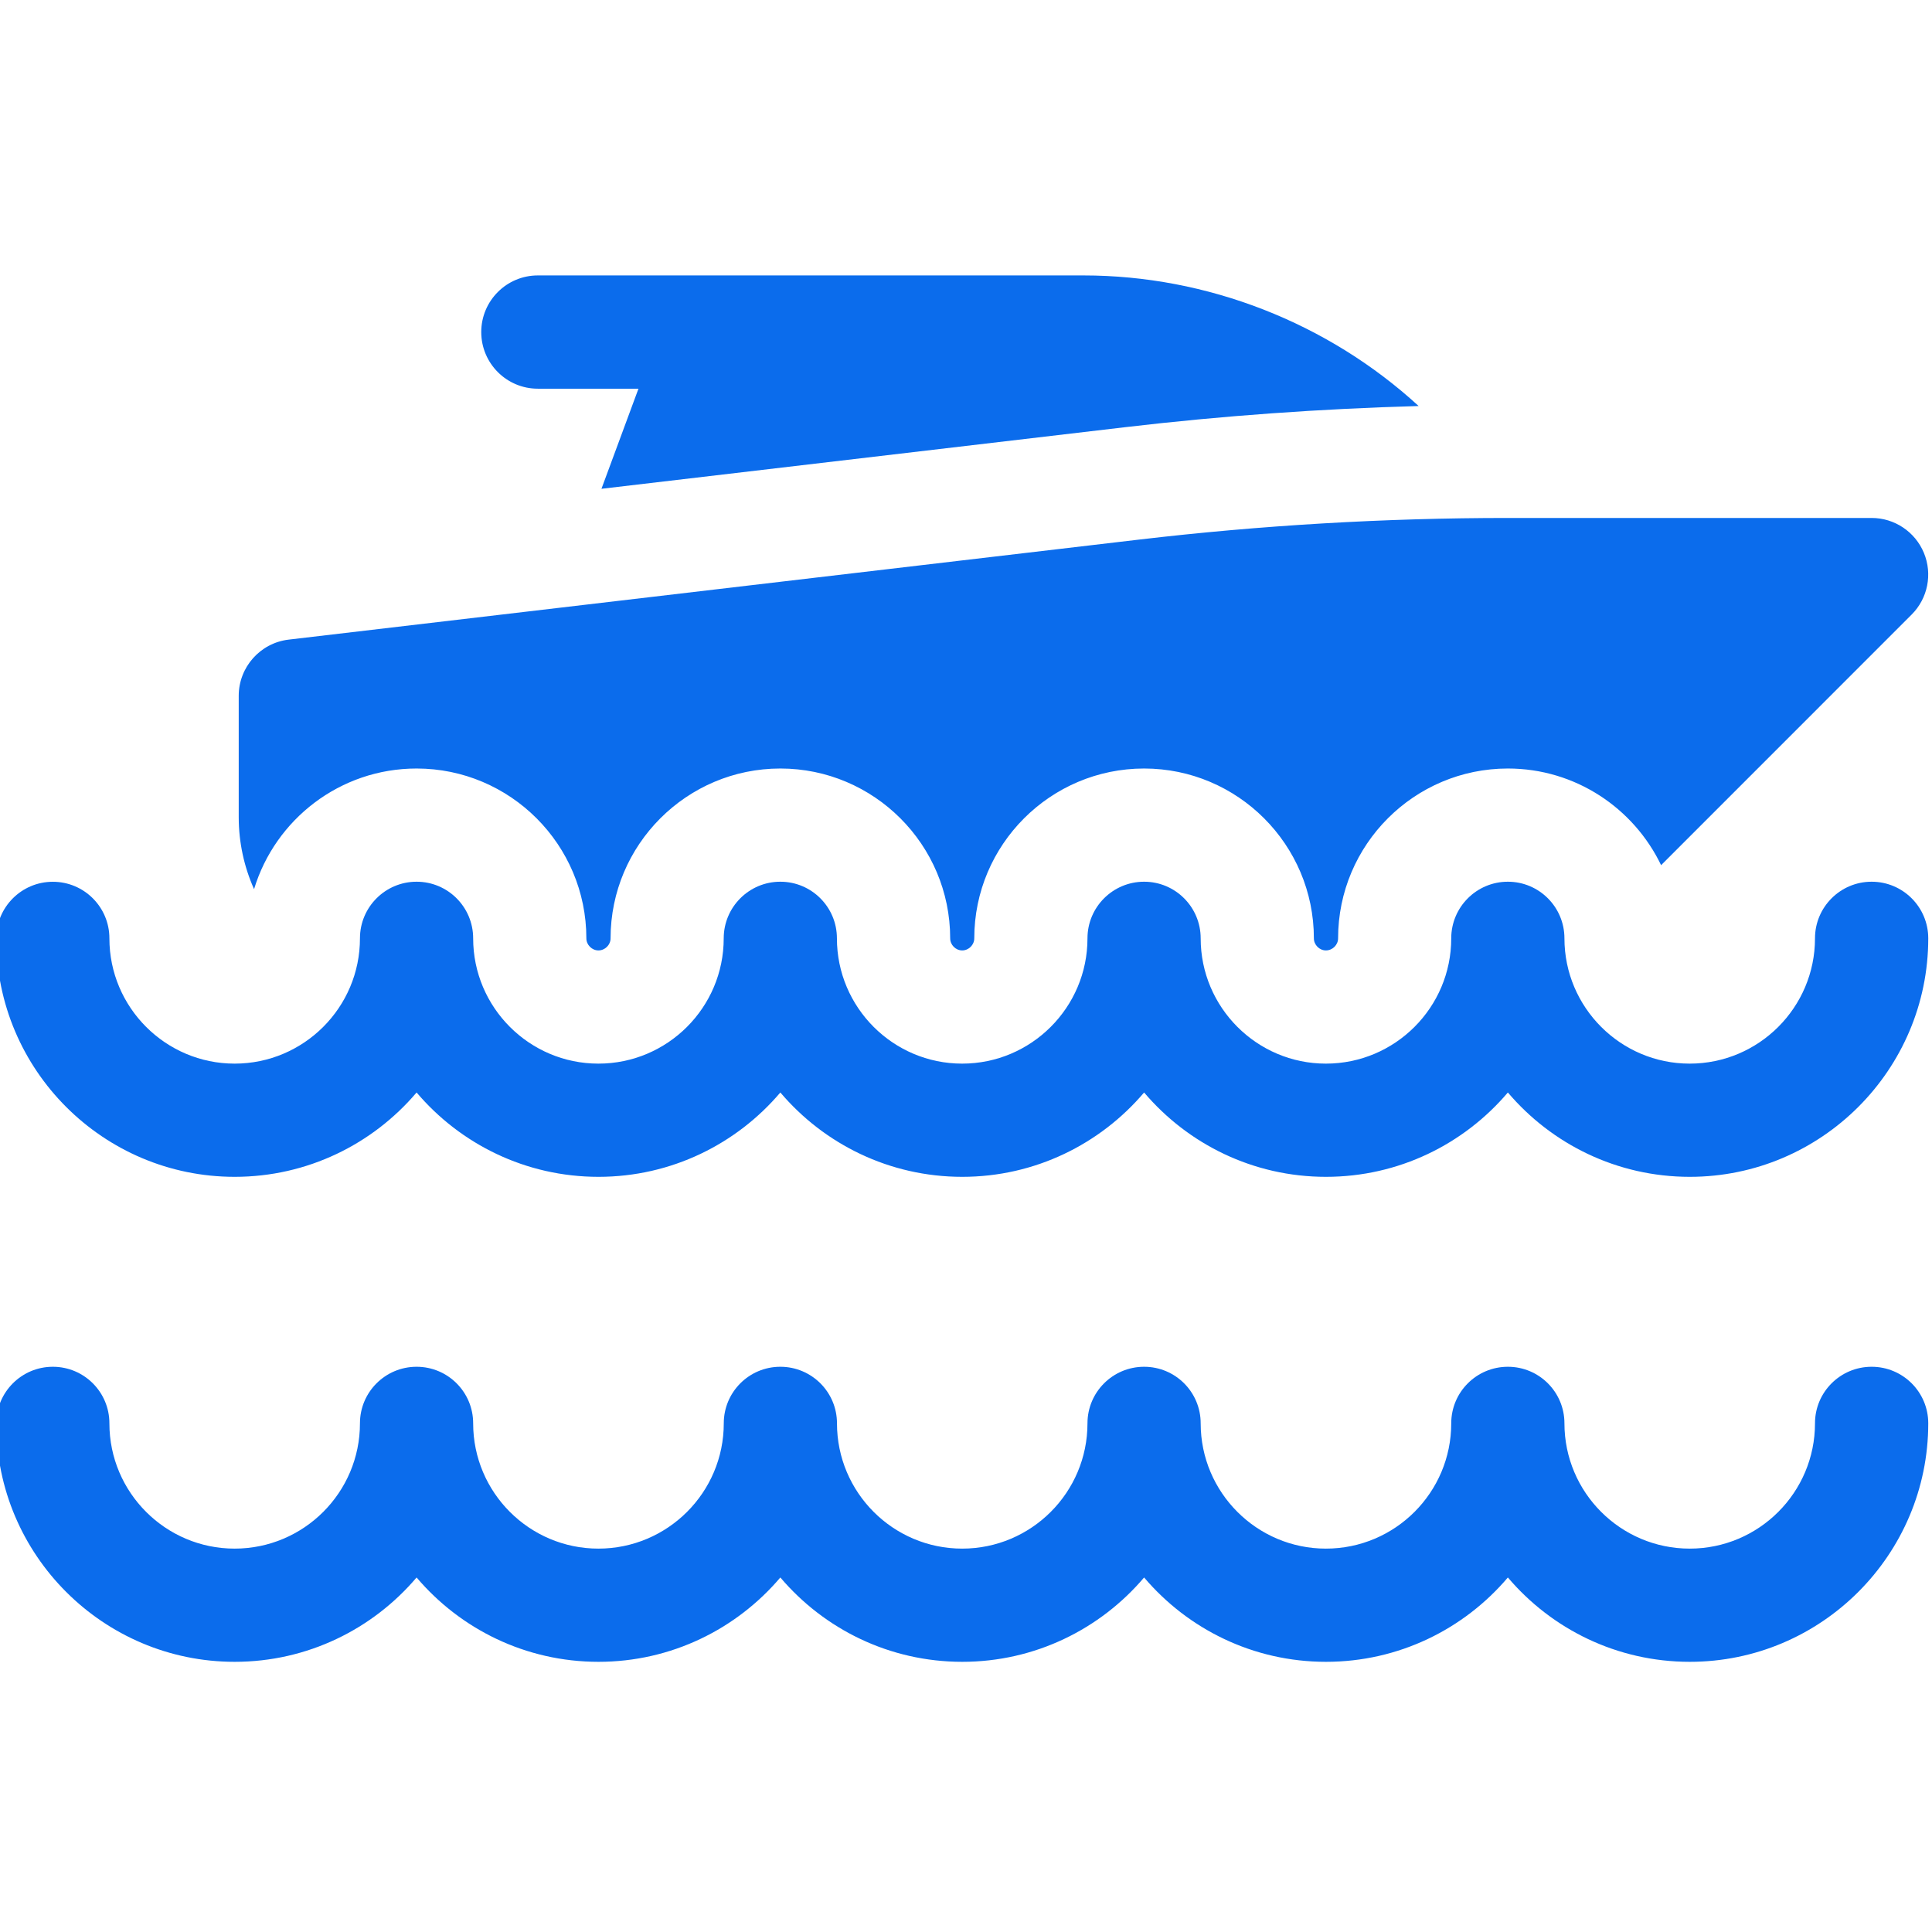
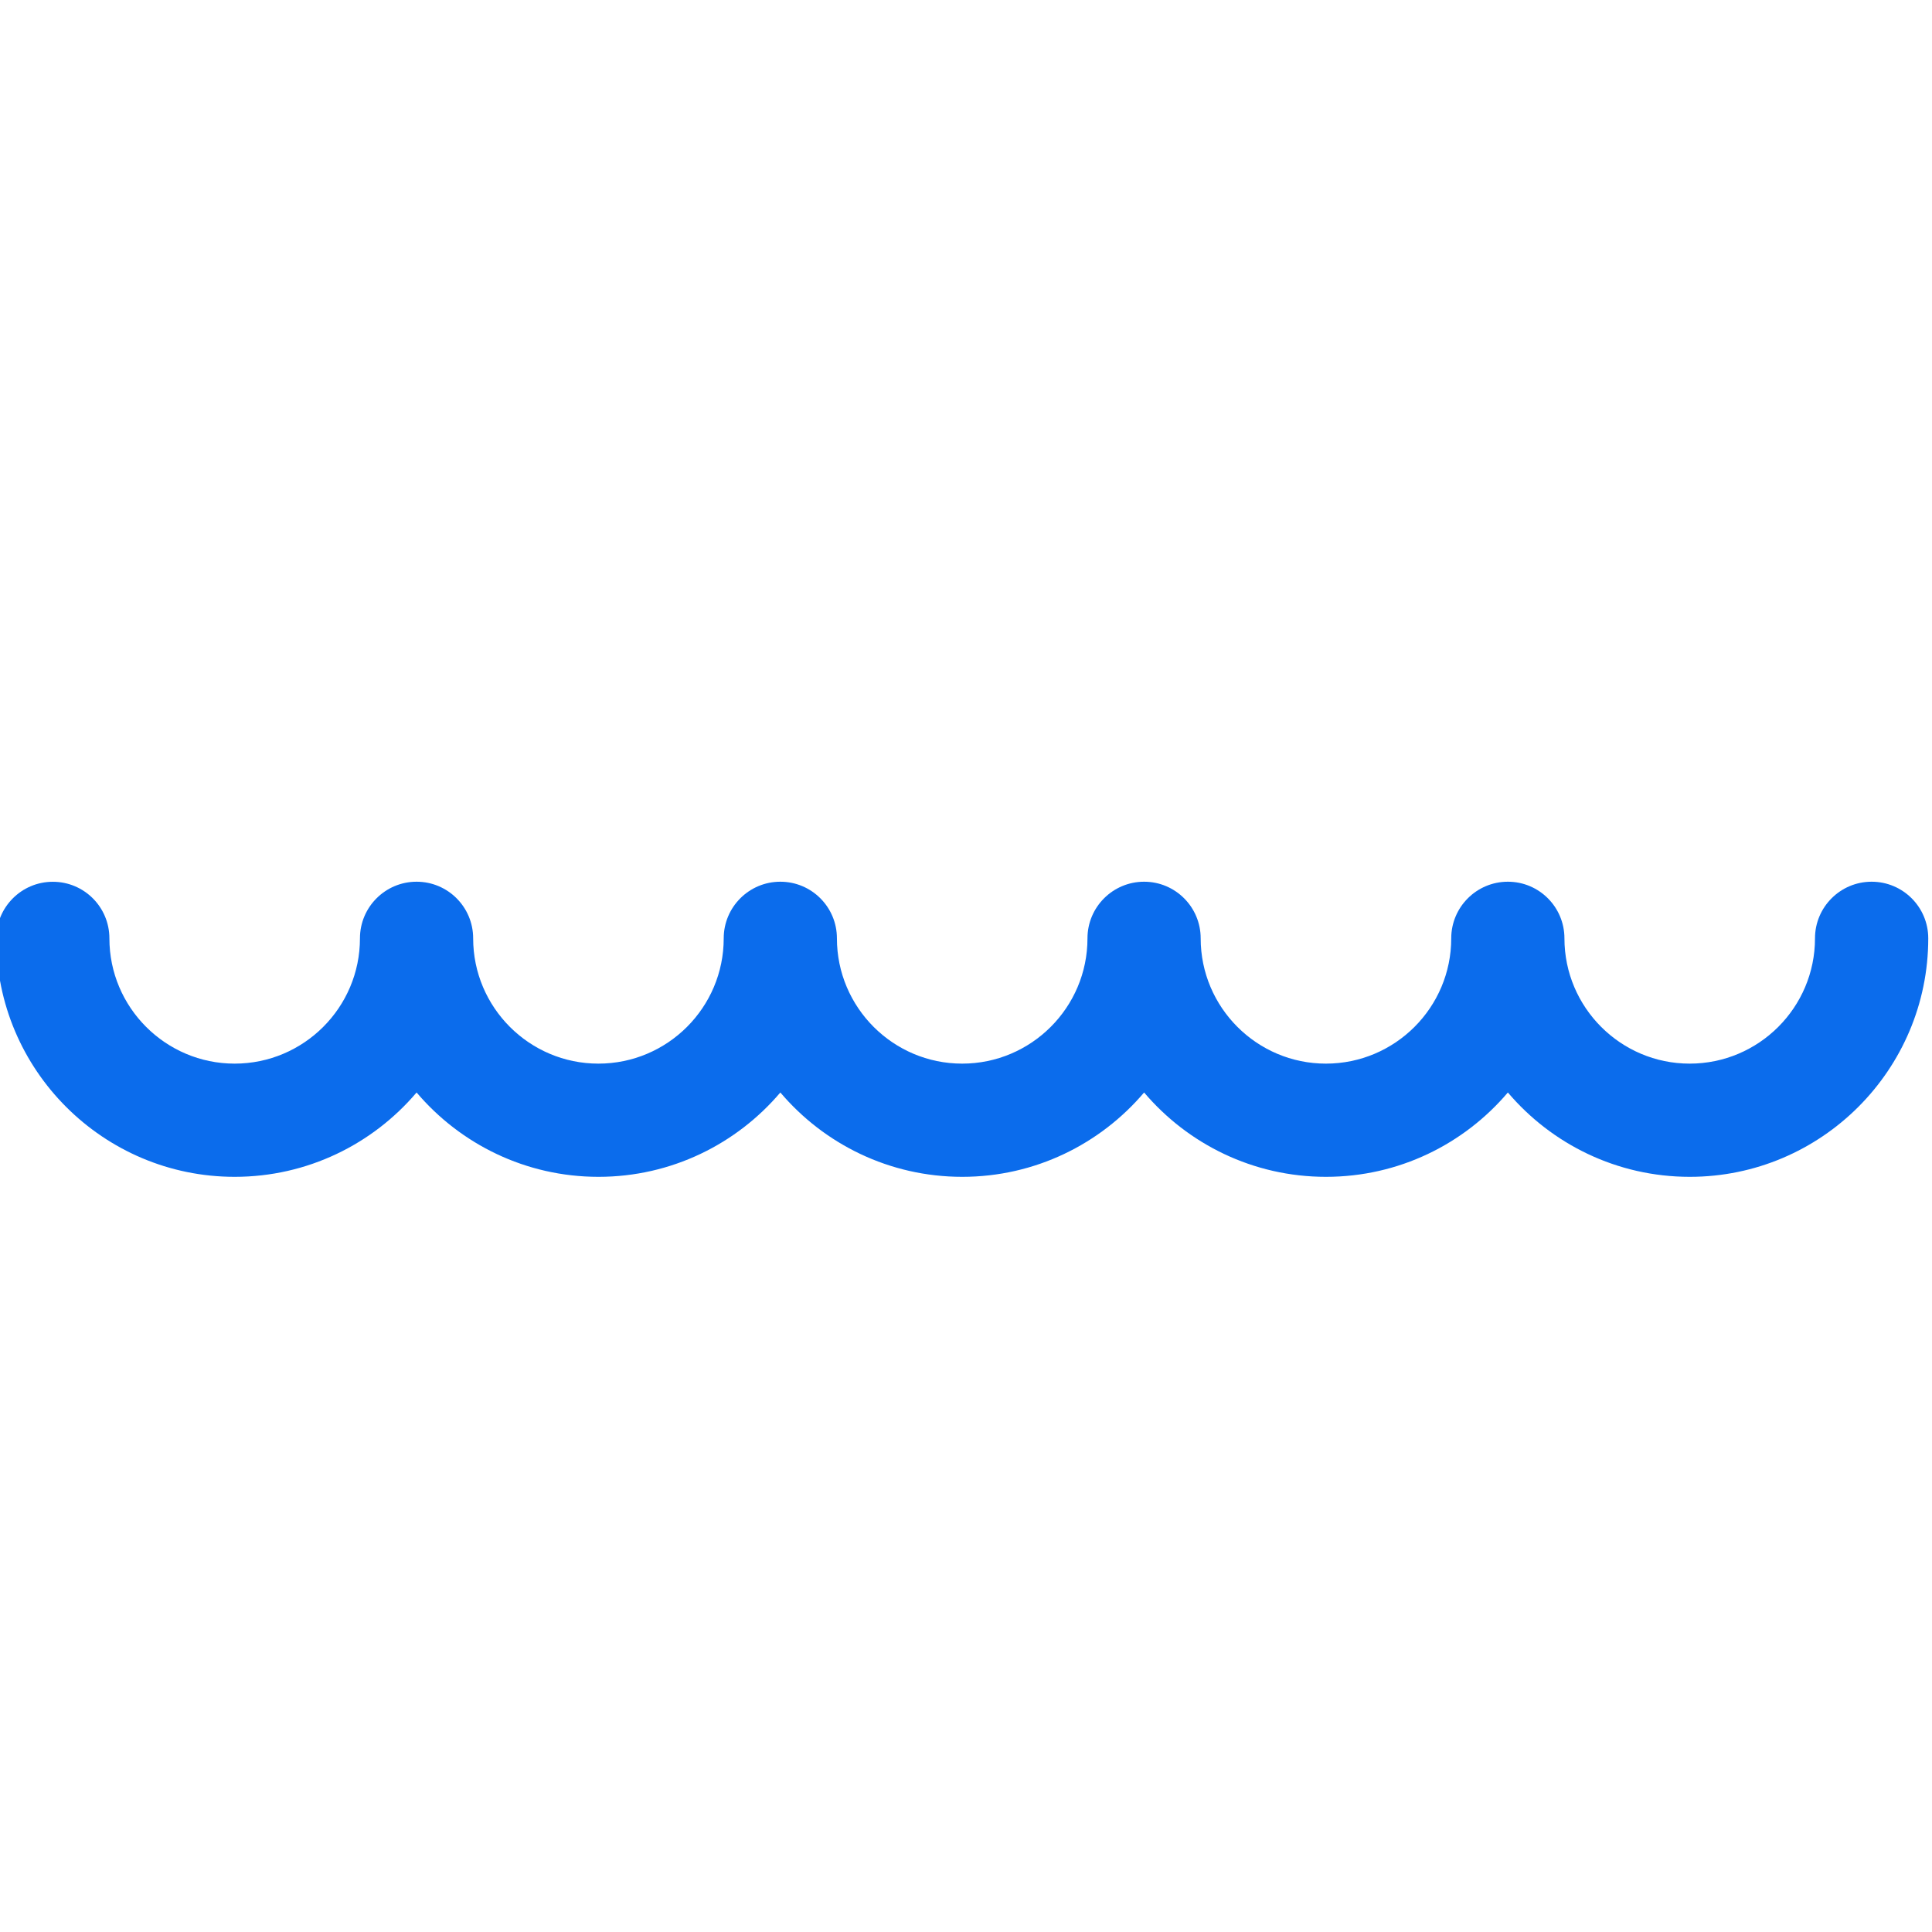
<svg xmlns="http://www.w3.org/2000/svg" width="32" height="32" viewBox="0 0 32 32" fill="none">
  <g clip-path="url(#clip0_794_17549)">
-     <path d="M8.908 6.438H10.575L9.962 8.096L18.641 7.075C20.248 6.886 21.875 6.77 23.497 6.725C21.996 5.347 19.993 4.562 17.946 4.562H8.908C8.391 4.562 7.971 4.982 7.971 5.5C7.971 6.018 8.391 6.438 8.908 6.438Z" fill="#0B6CEC" />
-     <path d="M6.9 12.729C8.451 12.729 9.712 13.991 9.712 15.542C9.712 15.65 9.804 15.742 9.912 15.742C10.021 15.742 10.113 15.65 10.113 15.542C10.113 13.991 11.374 12.729 12.925 12.729C14.476 12.729 15.738 13.991 15.738 15.542C15.738 15.65 15.829 15.742 15.937 15.742C16.045 15.742 16.137 15.65 16.137 15.542C16.137 13.991 17.399 12.729 18.95 12.729C20.501 12.729 21.762 13.991 21.762 15.542C21.762 15.65 21.854 15.742 21.961 15.742C22.071 15.742 22.163 15.65 22.163 15.542C22.163 13.991 23.424 12.729 24.975 12.729C26.092 12.729 27.059 13.384 27.513 14.33L31.663 10.179C31.931 9.911 32.011 9.508 31.866 9.158C31.721 8.808 31.379 8.579 31 8.579H24.975C22.94 8.579 20.883 8.7 18.861 8.938L4.782 10.594C4.31 10.649 3.954 11.05 3.954 11.525V13.533C3.954 13.958 4.045 14.362 4.208 14.727C4.558 13.572 5.632 12.729 6.9 12.729Z" fill="#0B6CEC" />
-     <path d="M3.887 19.492C5.093 19.492 6.175 18.949 6.9 18.095C7.625 18.949 8.706 19.492 9.913 19.492C11.118 19.492 12.2 18.949 12.925 18.095C13.65 18.949 14.731 19.492 15.938 19.492C17.143 19.492 18.225 18.949 18.95 18.095C19.675 18.949 20.756 19.492 21.962 19.492C23.169 19.492 24.25 18.949 24.975 18.095C25.7 18.949 26.781 19.492 27.988 19.492C30.166 19.492 31.938 17.72 31.938 15.542C31.938 15.024 31.518 14.604 31 14.604C30.482 14.604 30.062 15.024 30.062 15.542C30.062 16.686 29.132 17.617 27.986 17.617C26.843 17.617 25.912 16.686 25.912 15.542C25.912 15.024 25.493 14.604 24.975 14.604C24.457 14.604 24.037 15.024 24.037 15.542C24.037 16.686 23.107 17.617 21.961 17.617C20.818 17.617 19.887 16.686 19.887 15.542C19.887 15.024 19.468 14.604 18.95 14.604C18.432 14.604 18.012 15.024 18.012 15.542C18.012 16.686 17.081 17.617 15.936 17.617C14.793 17.617 13.862 16.686 13.862 15.542C13.862 15.024 13.443 14.604 12.925 14.604C12.407 14.604 11.987 15.024 11.987 15.542C11.987 16.686 11.057 17.617 9.911 17.617C8.768 17.617 7.837 16.686 7.837 15.542C7.837 15.024 7.418 14.604 6.9 14.604C6.382 14.604 5.962 15.024 5.962 15.542C5.962 16.686 5.032 17.617 3.886 17.617C2.743 17.617 1.812 16.686 1.812 15.543V15.542C1.812 15.024 1.393 14.605 0.875 14.605C0.357 14.605 -0.062 15.025 -0.062 15.543C-0.062 17.721 1.709 19.492 3.887 19.492Z" fill="#0B6CEC" />
-     <path d="M31 22.638C30.482 22.638 30.062 23.057 30.062 23.575C30.062 24.72 29.132 25.65 27.987 25.65C26.843 25.65 25.912 24.72 25.912 23.575C25.912 23.057 25.493 22.638 24.975 22.638C24.457 22.638 24.037 23.057 24.037 23.575C24.037 24.72 23.107 25.65 21.961 25.65C20.818 25.65 19.887 24.72 19.887 23.575C19.887 23.057 19.468 22.638 18.95 22.638C18.432 22.638 18.012 23.057 18.012 23.575C18.012 24.72 17.081 25.65 15.937 25.65C14.793 25.65 13.863 24.72 13.863 23.575C13.863 23.057 13.443 22.638 12.925 22.638C12.407 22.638 11.988 23.057 11.988 23.575C11.988 24.72 11.057 25.65 9.911 25.65C8.768 25.65 7.837 24.72 7.837 23.575C7.837 23.057 7.418 22.638 6.9 22.638C6.382 22.638 5.962 23.057 5.962 23.575C5.962 24.72 5.032 25.65 3.886 25.65C2.743 25.65 1.812 24.72 1.812 23.576V23.575C1.812 23.057 1.393 22.638 0.875 22.638C0.357 22.638 -0.062 23.059 -0.062 23.576C-0.062 25.754 1.709 27.525 3.887 27.525C5.093 27.525 6.175 26.982 6.9 26.128C7.625 26.982 8.706 27.525 9.913 27.525C11.118 27.525 12.2 26.982 12.925 26.128C13.65 26.982 14.731 27.525 15.938 27.525C17.143 27.525 18.225 26.982 18.95 26.128C19.675 26.982 20.756 27.525 21.962 27.525C23.169 27.525 24.25 26.982 24.975 26.128C25.7 26.982 26.781 27.525 27.988 27.525C30.166 27.525 31.938 25.753 31.938 23.575C31.938 23.057 31.518 22.638 31 22.638Z" fill="#0B6CEC" />
+     <path d="M3.887 19.492C5.093 19.492 6.175 18.949 6.9 18.095C7.625 18.949 8.706 19.492 9.913 19.492C11.118 19.492 12.2 18.949 12.925 18.095C13.65 18.949 14.731 19.492 15.938 19.492C17.143 19.492 18.225 18.949 18.95 18.095C19.675 18.949 20.756 19.492 21.962 19.492C23.169 19.492 24.25 18.949 24.975 18.095C25.7 18.949 26.781 19.492 27.988 19.492C30.166 19.492 31.938 17.72 31.938 15.542C31.938 15.024 31.518 14.604 31 14.604C30.482 14.604 30.062 15.024 30.062 15.542C30.062 16.686 29.132 17.617 27.986 17.617C26.843 17.617 25.912 16.686 25.912 15.542C25.912 15.024 25.493 14.604 24.975 14.604C24.457 14.604 24.037 15.024 24.037 15.542C24.037 16.686 23.107 17.617 21.961 17.617C20.818 17.617 19.887 16.686 19.887 15.542C19.887 15.024 19.468 14.604 18.95 14.604C18.432 14.604 18.012 15.024 18.012 15.542C18.012 16.686 17.081 17.617 15.936 17.617C14.793 17.617 13.862 16.686 13.862 15.542C13.862 15.024 13.443 14.604 12.925 14.604C12.407 14.604 11.987 15.024 11.987 15.542C11.987 16.686 11.057 17.617 9.911 17.617C8.768 17.617 7.837 16.686 7.837 15.542C7.837 15.024 7.418 14.604 6.9 14.604C6.382 14.604 5.962 15.024 5.962 15.542C5.962 16.686 5.032 17.617 3.886 17.617C2.743 17.617 1.812 16.686 1.812 15.543C1.812 15.024 1.393 14.605 0.875 14.605C0.357 14.605 -0.062 15.025 -0.062 15.543C-0.062 17.721 1.709 19.492 3.887 19.492Z" fill="#0B6CEC" />
  </g>
  <defs>
    <clipPath id="clip0_794_17549">
      <rect width="32" height="32" fill="white" />
    </clipPath>
  </defs>
</svg>